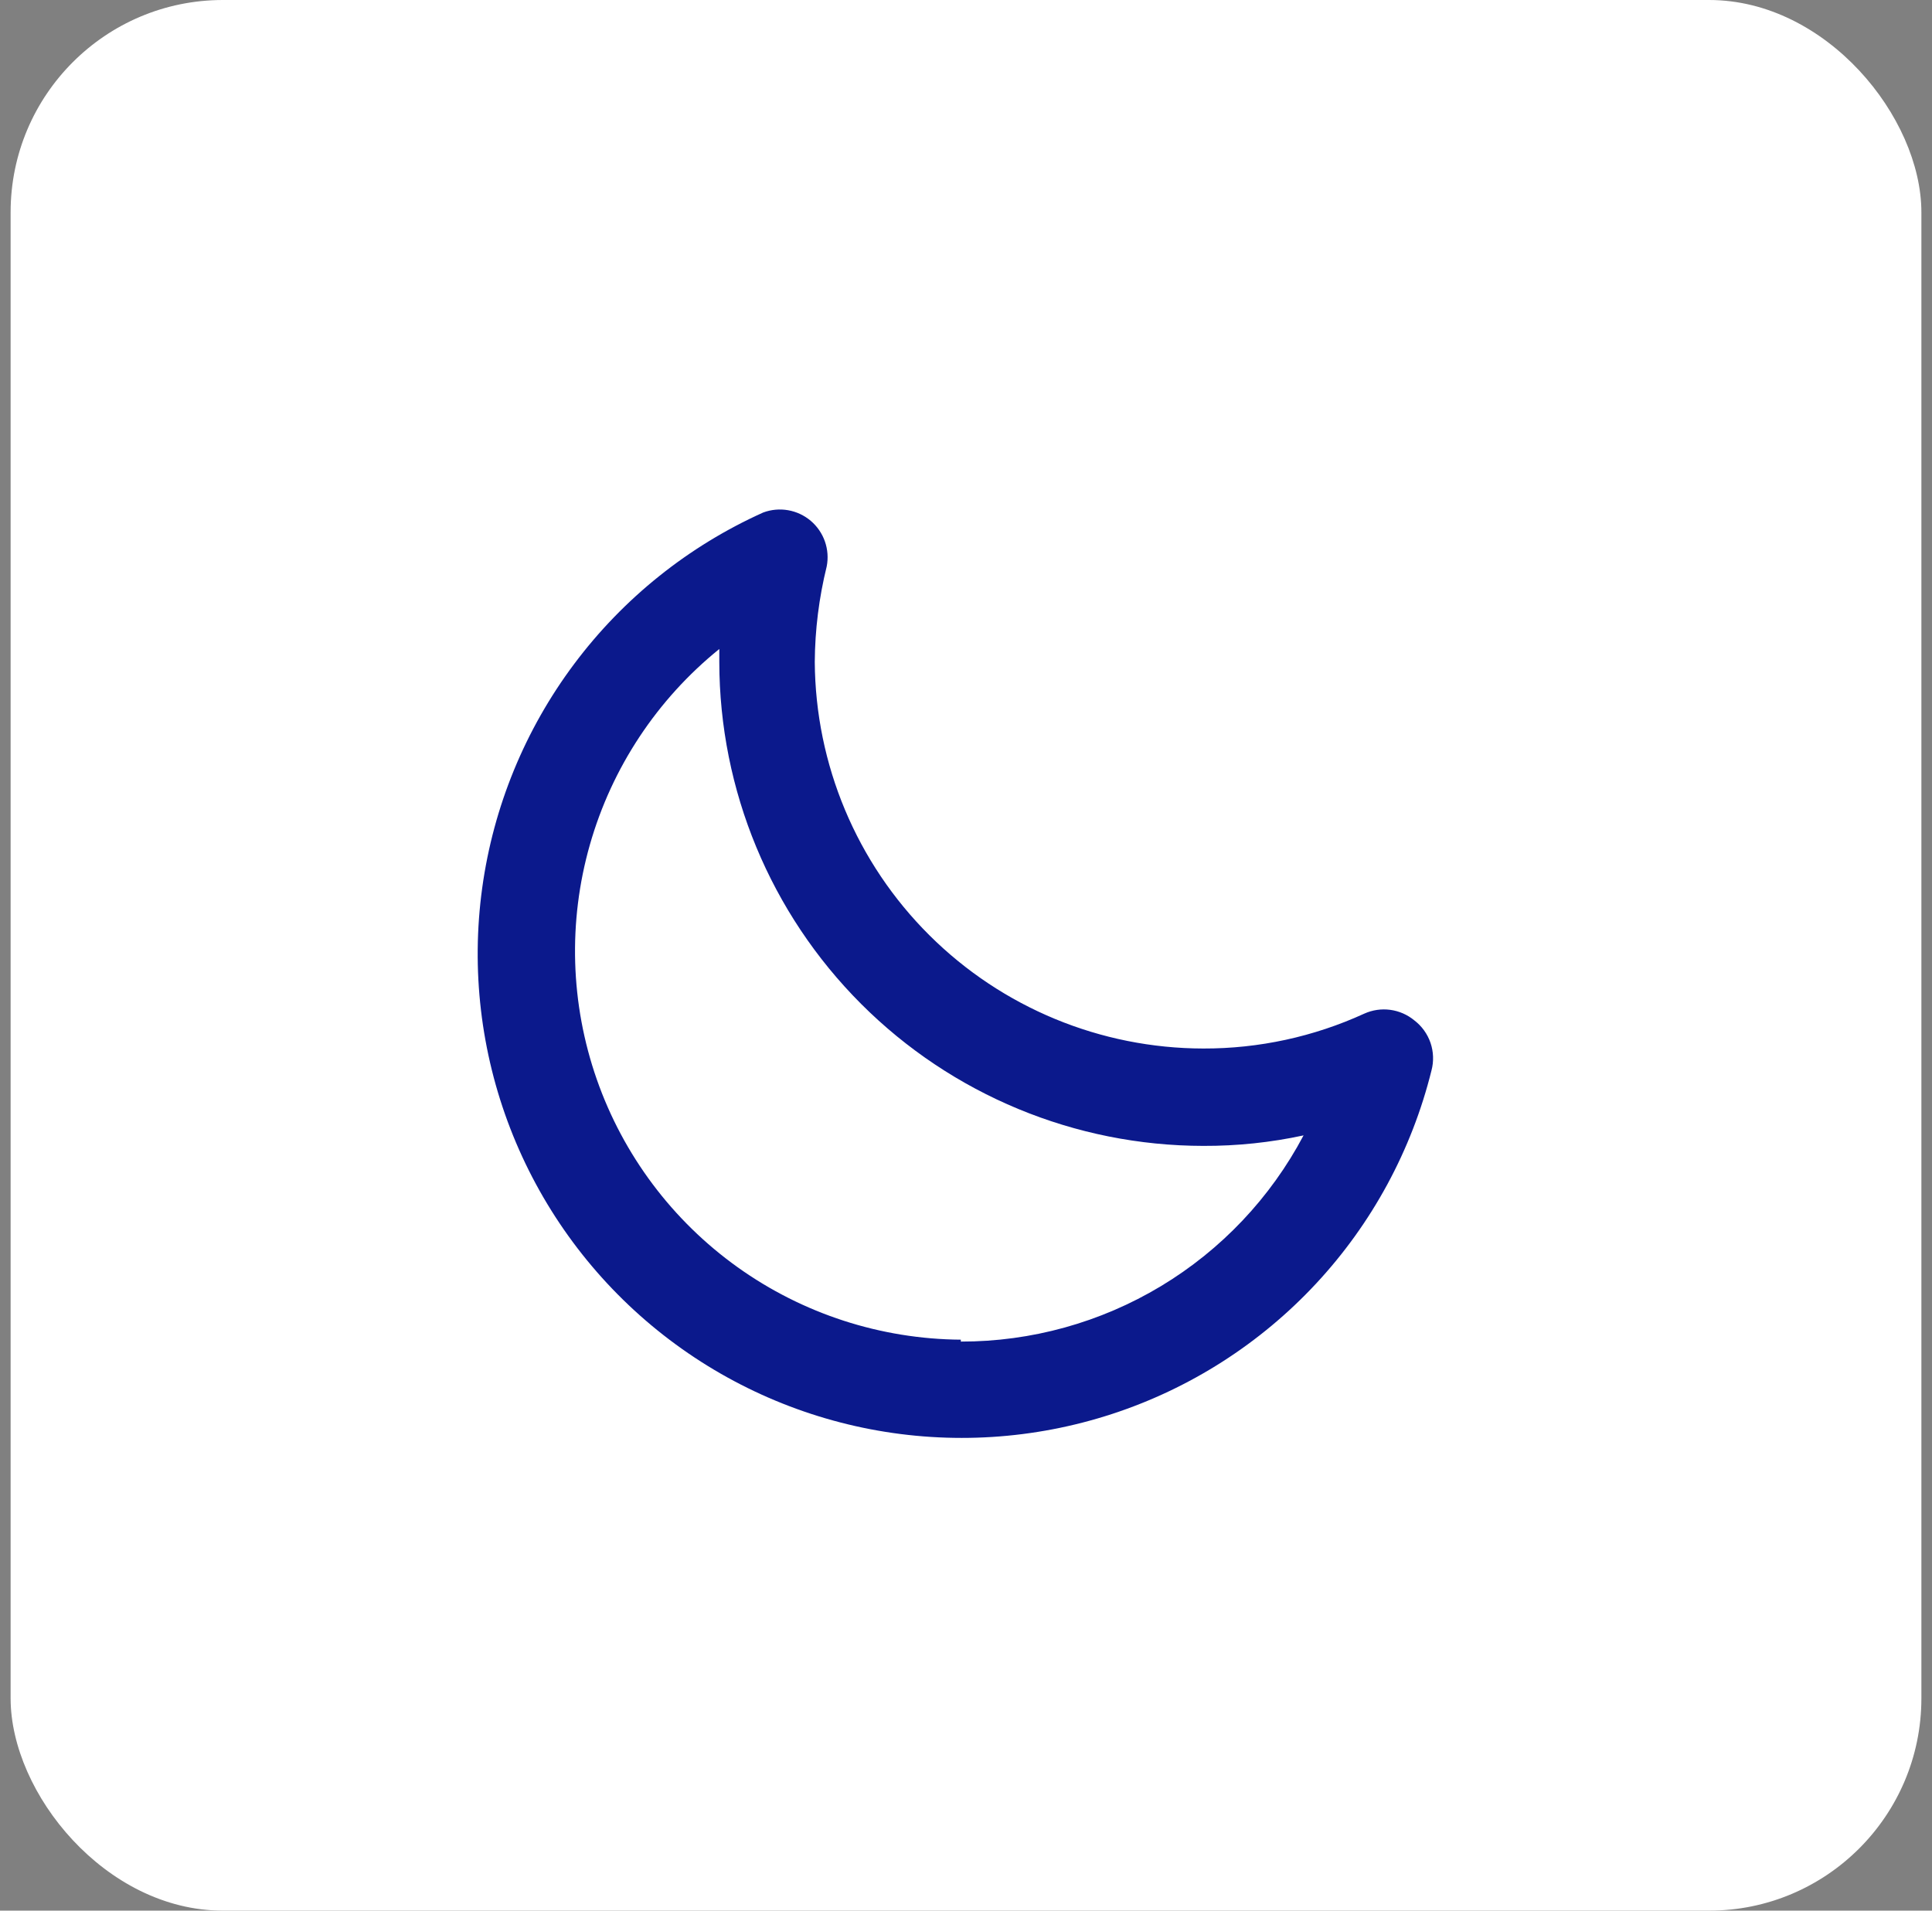
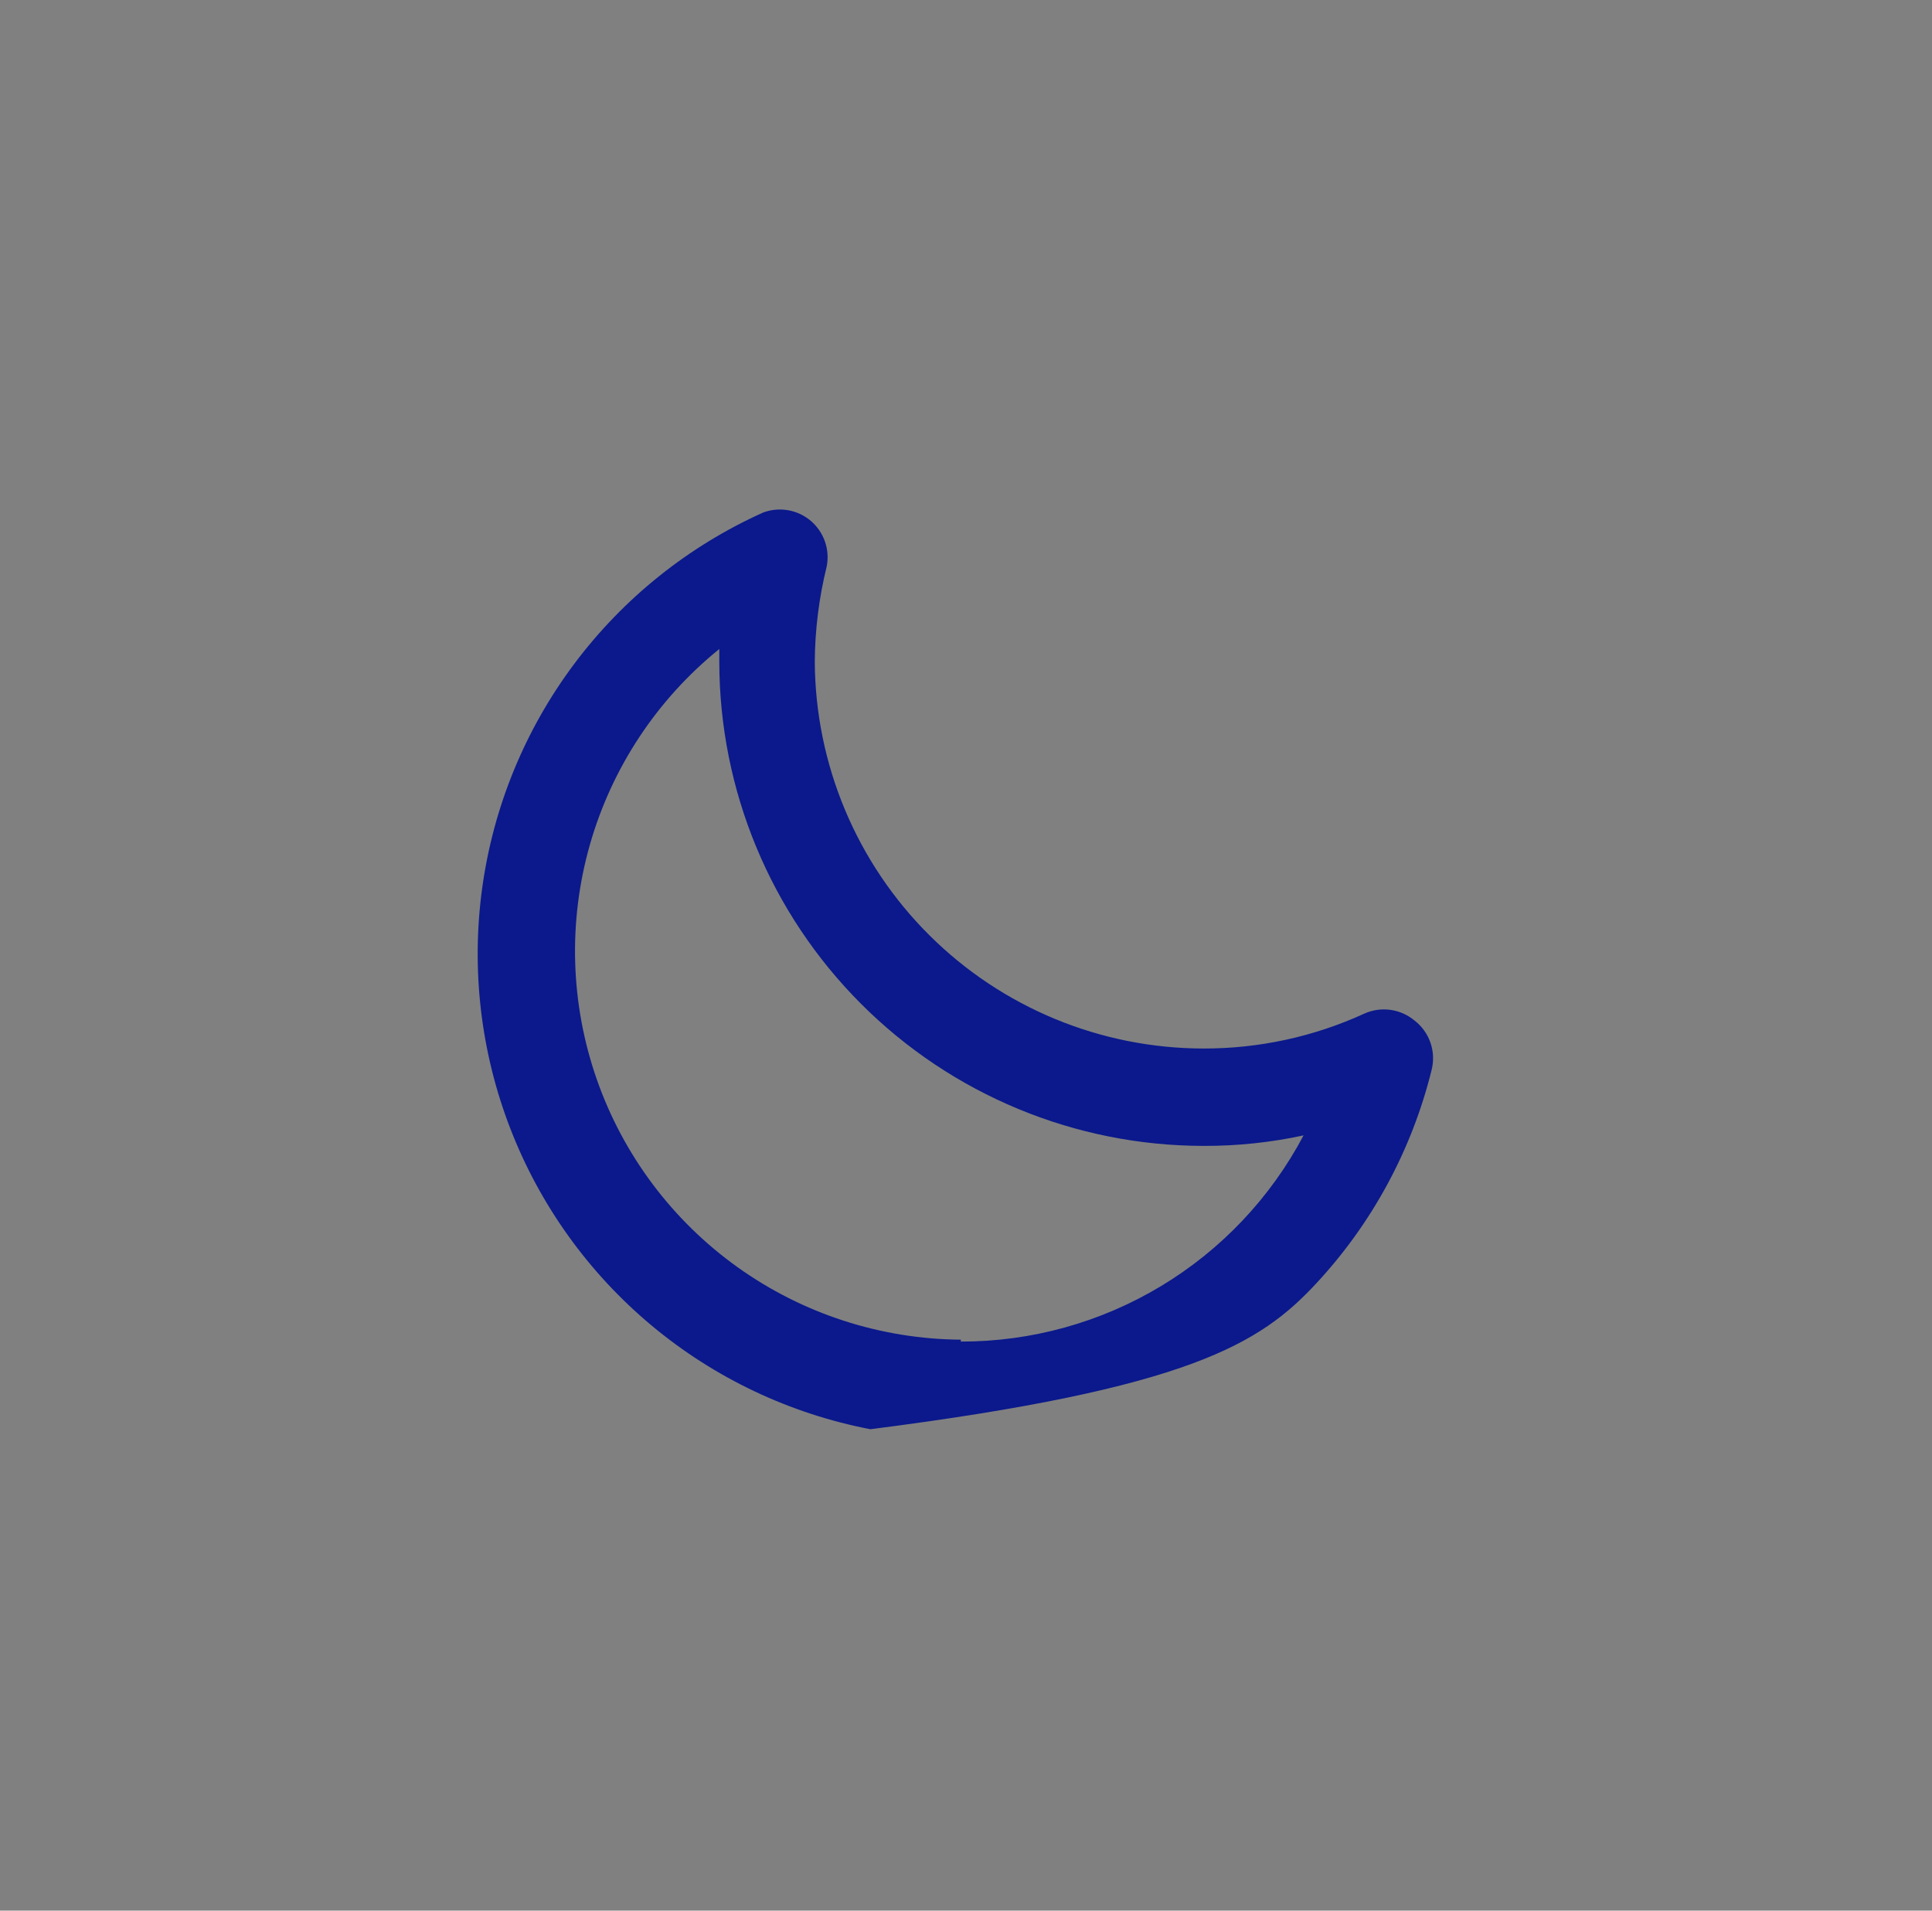
<svg xmlns="http://www.w3.org/2000/svg" width="91" height="90" viewBox="0 0 91 90" fill="none">
  <rect x="0" y="0" width="91" height="90" fill="#808080" stroke="none" />
-   <rect x="0.5" width="90" height="90" rx="10" fill="white" />
-   <path d="M66.616 48.064C66.292 47.795 65.898 47.624 65.481 47.568C65.064 47.512 64.639 47.575 64.255 47.749C61.878 48.837 59.293 49.397 56.678 49.39C51.842 49.384 47.204 47.467 43.776 44.055C40.347 40.644 38.407 36.015 38.377 31.178C38.387 29.663 38.576 28.154 38.939 26.682C39.016 26.29 38.987 25.884 38.855 25.506C38.723 25.129 38.493 24.794 38.189 24.535C37.884 24.276 37.516 24.103 37.122 24.034C36.728 23.965 36.323 24.002 35.949 24.141C32.424 25.726 29.36 28.181 27.045 31.275C24.729 34.369 23.238 38.001 22.712 41.83C22.186 45.659 22.642 49.558 24.037 53.162C25.431 56.766 27.72 59.957 30.686 62.434C33.652 64.911 37.2 66.593 40.995 67.323C44.79 68.052 48.708 67.805 52.382 66.604C56.055 65.403 59.363 63.288 61.994 60.458C64.626 57.628 66.495 54.175 67.425 50.424C67.539 49.995 67.522 49.541 67.379 49.121C67.234 48.701 66.969 48.333 66.616 48.064ZM45.257 63.105C41.484 63.078 37.811 61.886 34.741 59.691C31.672 57.497 29.356 54.407 28.11 50.845C26.865 47.283 26.75 43.423 27.783 39.794C28.816 36.165 30.946 32.944 33.88 30.571V31.178C33.886 37.223 36.29 43.019 40.564 47.293C44.838 51.567 50.634 53.971 56.678 53.977C58.266 53.983 59.849 53.817 61.4 53.482C59.848 56.417 57.525 58.873 54.68 60.585C51.835 62.297 48.577 63.199 45.257 63.195V63.105Z" fill="#0B198C" />
+   <path d="M66.616 48.064C66.292 47.795 65.898 47.624 65.481 47.568C65.064 47.512 64.639 47.575 64.255 47.749C61.878 48.837 59.293 49.397 56.678 49.39C51.842 49.384 47.204 47.467 43.776 44.055C40.347 40.644 38.407 36.015 38.377 31.178C38.387 29.663 38.576 28.154 38.939 26.682C39.016 26.29 38.987 25.884 38.855 25.506C38.723 25.129 38.493 24.794 38.189 24.535C37.884 24.276 37.516 24.103 37.122 24.034C36.728 23.965 36.323 24.002 35.949 24.141C32.424 25.726 29.36 28.181 27.045 31.275C24.729 34.369 23.238 38.001 22.712 41.83C22.186 45.659 22.642 49.558 24.037 53.162C25.431 56.766 27.72 59.957 30.686 62.434C33.652 64.911 37.2 66.593 40.995 67.323C56.055 65.403 59.363 63.288 61.994 60.458C64.626 57.628 66.495 54.175 67.425 50.424C67.539 49.995 67.522 49.541 67.379 49.121C67.234 48.701 66.969 48.333 66.616 48.064ZM45.257 63.105C41.484 63.078 37.811 61.886 34.741 59.691C31.672 57.497 29.356 54.407 28.11 50.845C26.865 47.283 26.75 43.423 27.783 39.794C28.816 36.165 30.946 32.944 33.88 30.571V31.178C33.886 37.223 36.29 43.019 40.564 47.293C44.838 51.567 50.634 53.971 56.678 53.977C58.266 53.983 59.849 53.817 61.4 53.482C59.848 56.417 57.525 58.873 54.68 60.585C51.835 62.297 48.577 63.199 45.257 63.195V63.105Z" fill="#0B198C" />
</svg>